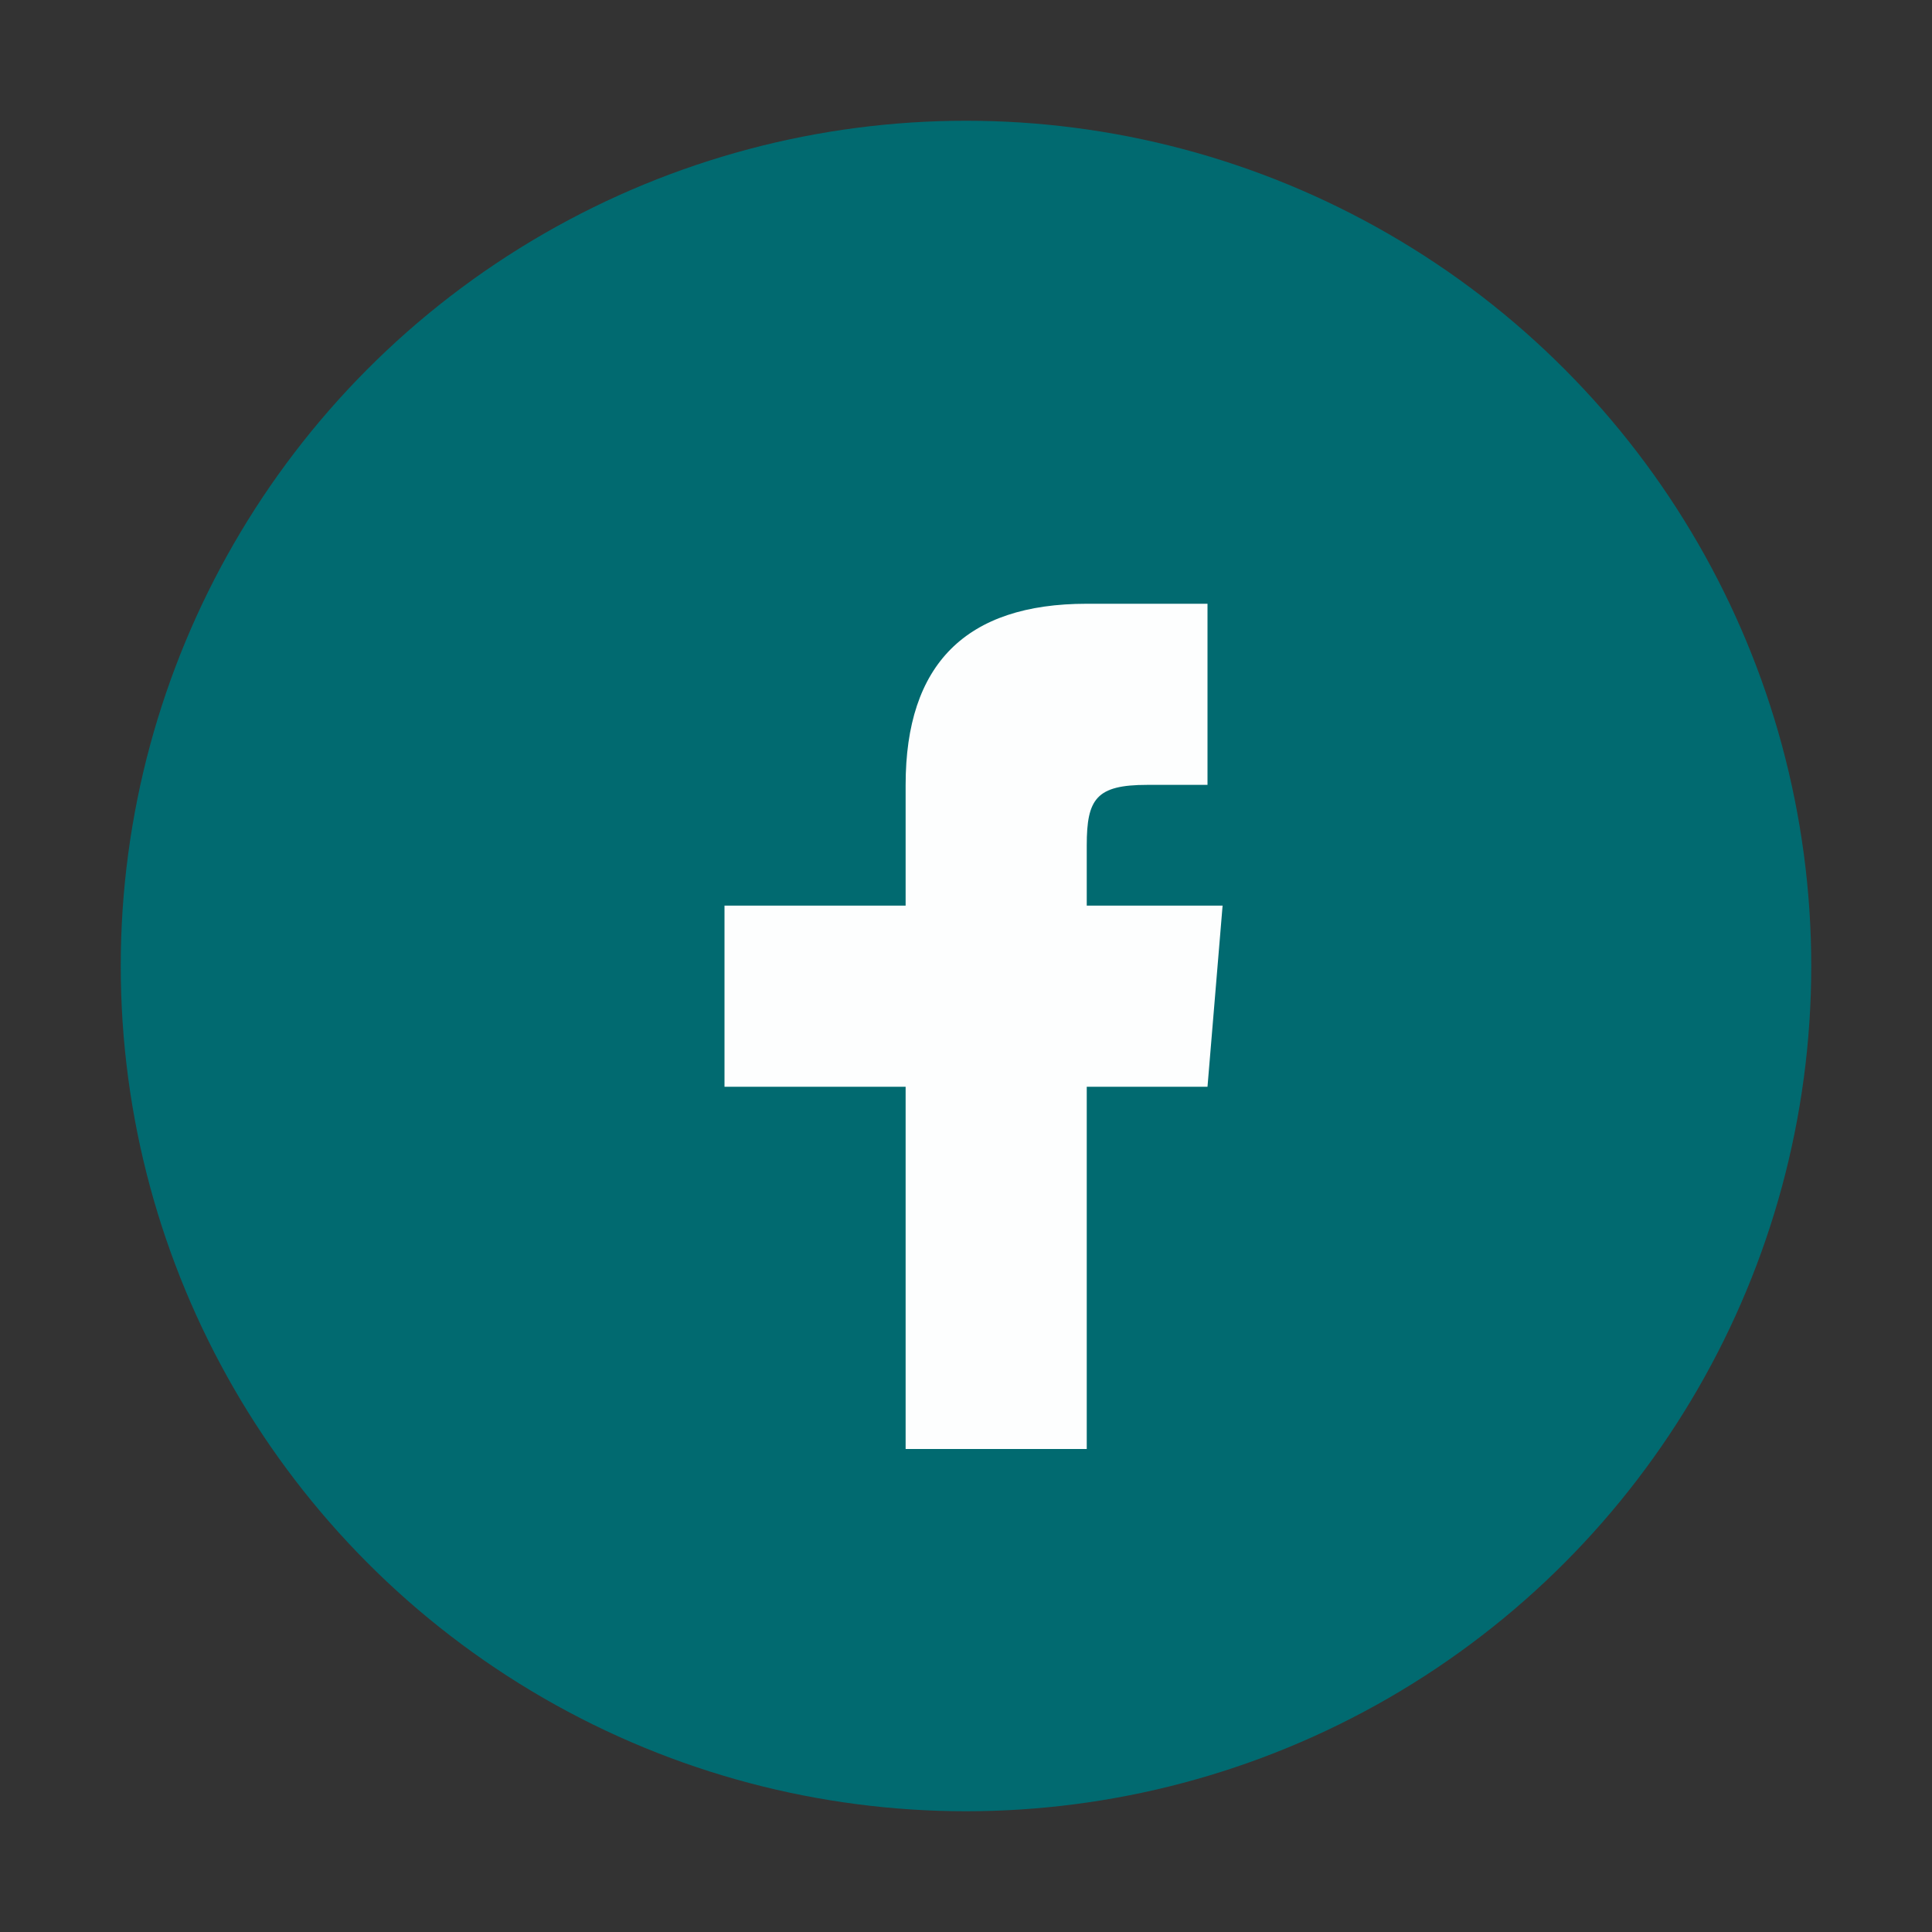
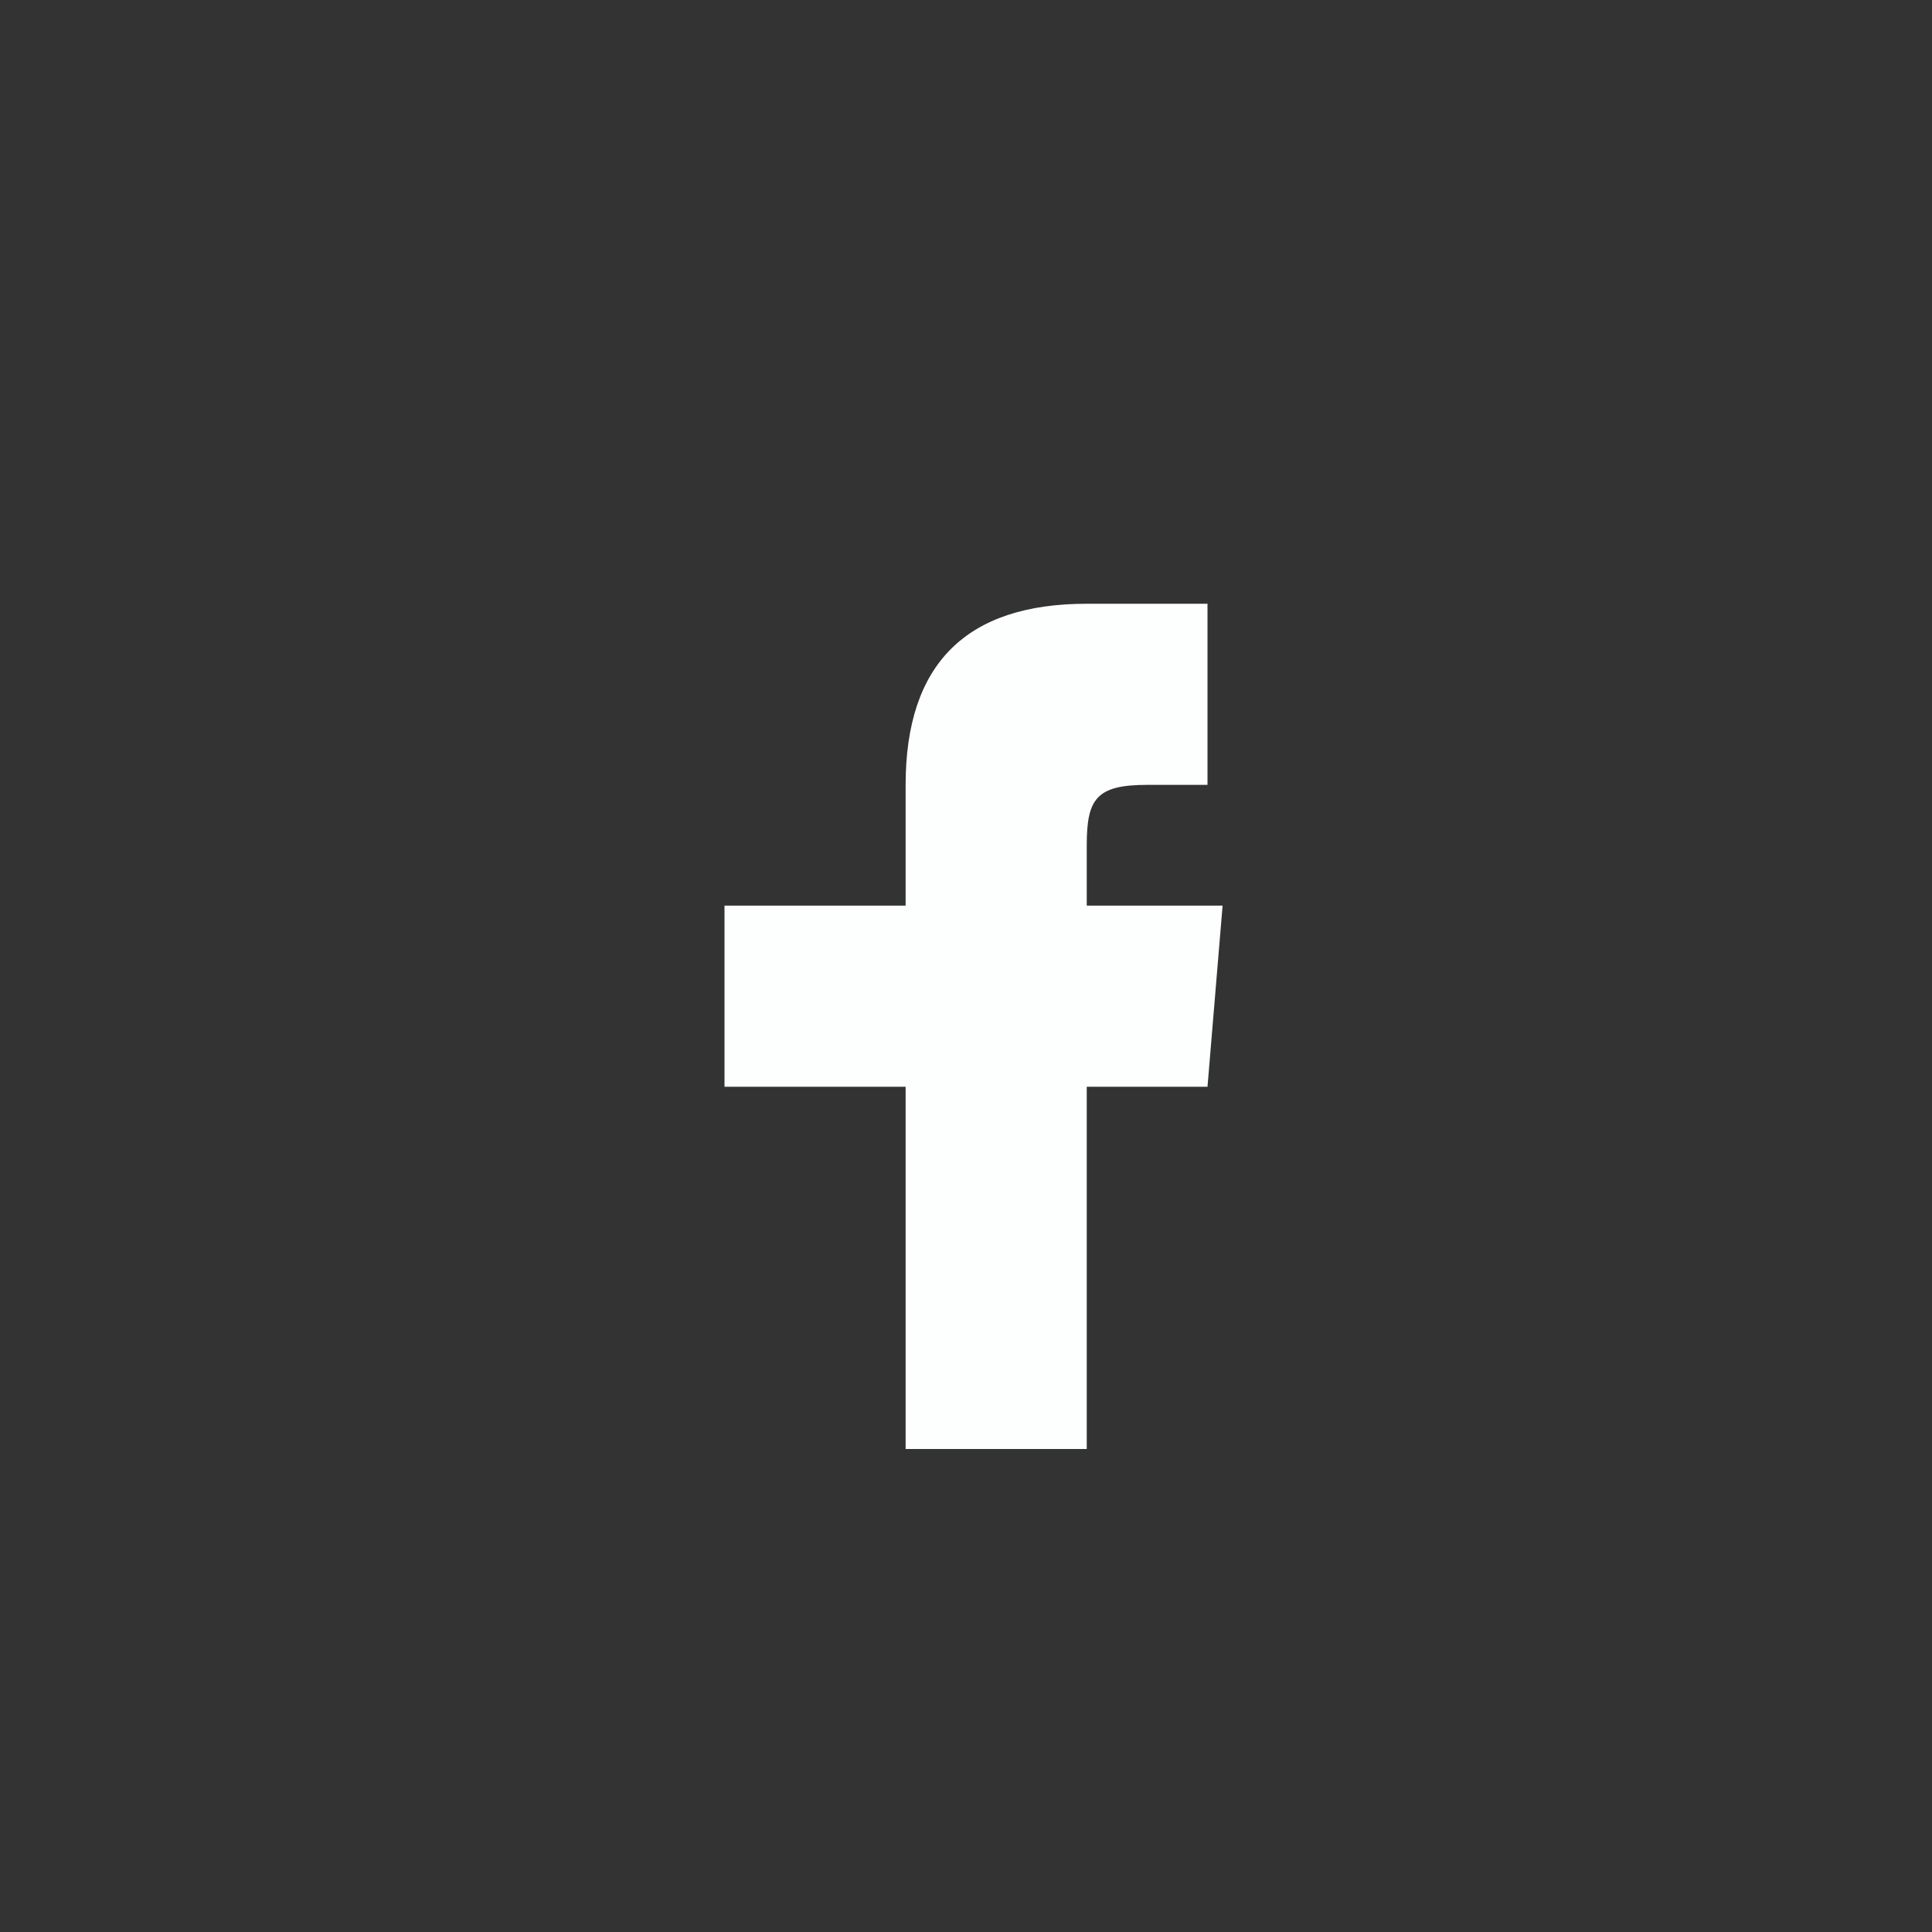
<svg xmlns="http://www.w3.org/2000/svg" width="32" height="32" viewBox="0 0 32 32">
  <rect x="0" y="0" width="32" height="32" fill="#333333" stroke="none" />
-   <circle cx="16" cy="16" r="14" fill="#016A70" />
  <path d="M18 24v-6h2l.25-3H18v-1c0-.77.16-1 1-1h1v-3h-2c-2 0-3 1-3 3v2H12v3h3v6h3z" fill="#FDFEFE" />
</svg>